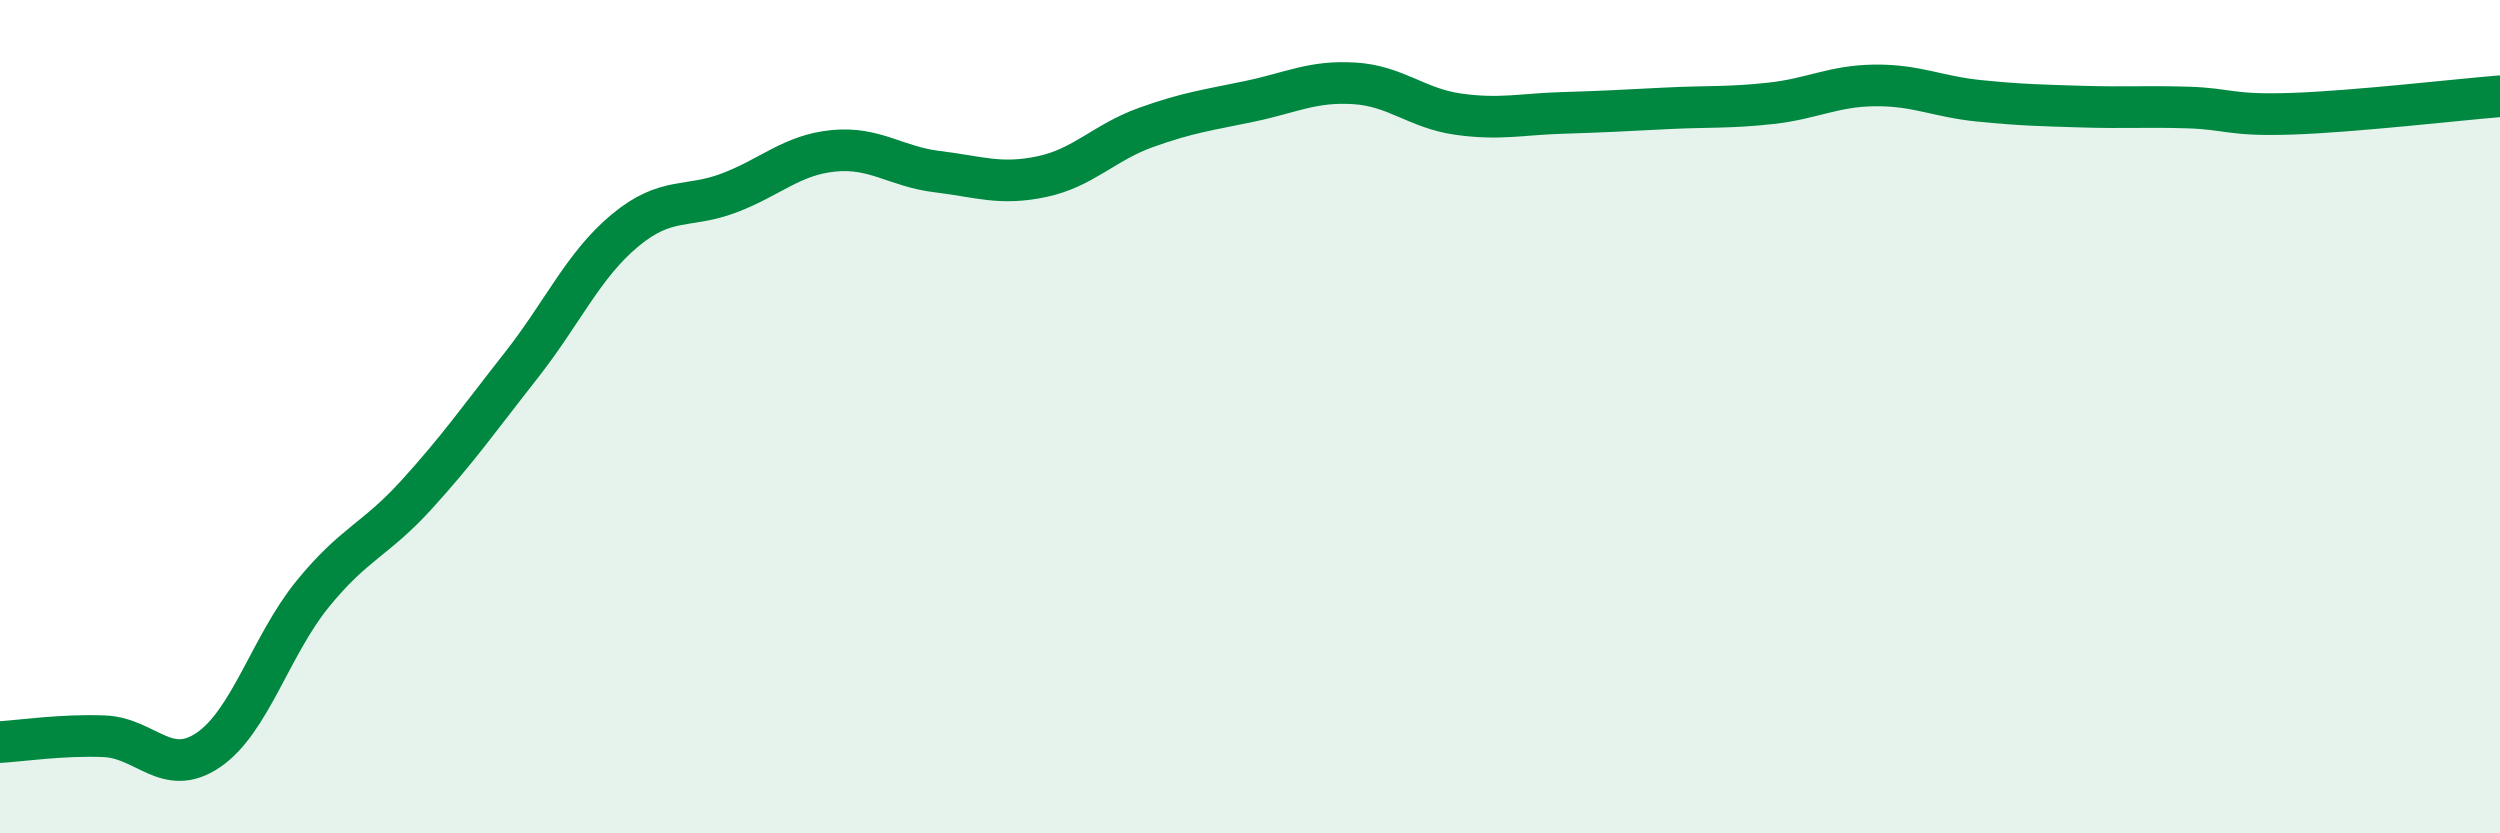
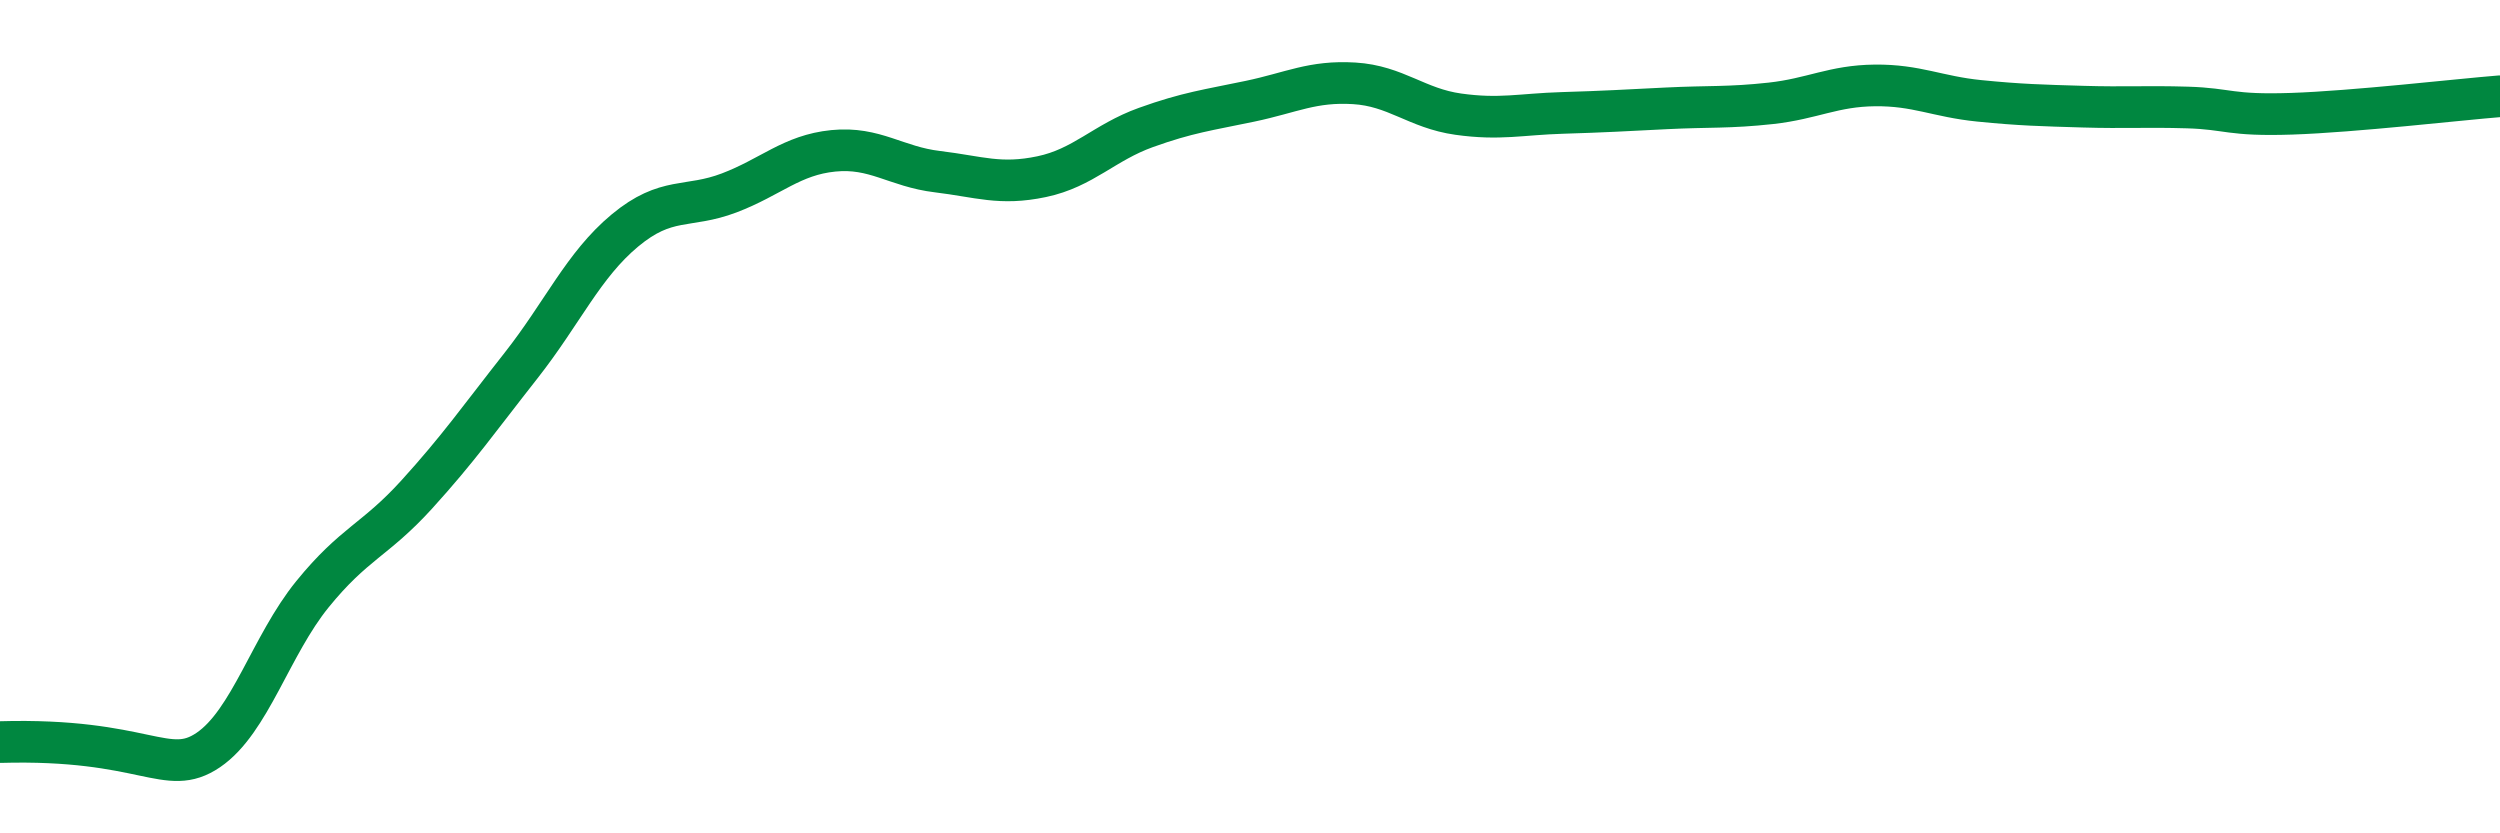
<svg xmlns="http://www.w3.org/2000/svg" width="60" height="20" viewBox="0 0 60 20">
-   <path d="M 0,17.81 C 0.5,17.78 1.5,17.63 2.5,17.67 C 3.5,17.71 4,18.68 5,18 C 6,17.32 6.5,15.49 7.5,14.26 C 8.5,13.03 9,12.97 10,11.87 C 11,10.77 11.5,10.05 12.5,8.78 C 13.5,7.51 14,6.36 15,5.53 C 16,4.7 16.5,5.01 17.5,4.63 C 18.5,4.25 19,3.72 20,3.62 C 21,3.52 21.5,4 22.5,4.12 C 23.5,4.24 24,4.45 25,4.24 C 26,4.03 26.5,3.42 27.5,3.06 C 28.5,2.7 29,2.64 30,2.43 C 31,2.22 31.5,1.94 32.5,2 C 33.5,2.06 34,2.6 35,2.74 C 36,2.88 36.5,2.74 37.5,2.71 C 38.5,2.68 39,2.65 40,2.6 C 41,2.55 41.5,2.59 42.5,2.48 C 43.5,2.37 44,2.06 45,2.05 C 46,2.04 46.5,2.32 47.5,2.42 C 48.5,2.52 49,2.53 50,2.56 C 51,2.59 51.5,2.55 52.5,2.58 C 53.5,2.61 53.5,2.78 55,2.73 C 56.5,2.68 59,2.39 60,2.31L60 20L0 20Z" fill="#008740" opacity="0.1" stroke-linecap="round" stroke-linejoin="round" />
-   <path d="M 0,17.81 C 0.5,17.78 1.5,17.63 2.5,17.67 C 3.5,17.71 4,18.68 5,18 C 6,17.32 6.5,15.49 7.5,14.26 C 8.5,13.03 9,12.97 10,11.87 C 11,10.77 11.5,10.05 12.5,8.78 C 13.5,7.51 14,6.36 15,5.53 C 16,4.7 16.5,5.01 17.5,4.63 C 18.5,4.25 19,3.72 20,3.62 C 21,3.52 21.5,4 22.5,4.12 C 23.5,4.24 24,4.45 25,4.24 C 26,4.03 26.5,3.42 27.5,3.06 C 28.5,2.7 29,2.64 30,2.43 C 31,2.22 31.5,1.94 32.5,2 C 33.5,2.06 34,2.6 35,2.74 C 36,2.88 36.5,2.74 37.5,2.71 C 38.5,2.68 39,2.65 40,2.6 C 41,2.55 41.5,2.59 42.5,2.48 C 43.5,2.37 44,2.06 45,2.05 C 46,2.04 46.5,2.32 47.5,2.42 C 48.5,2.52 49,2.53 50,2.56 C 51,2.59 51.5,2.55 52.5,2.58 C 53.5,2.61 53.5,2.78 55,2.73 C 56.5,2.68 59,2.39 60,2.31" stroke="#008740" stroke-width="1" fill="none" stroke-linecap="round" stroke-linejoin="round" />
+   <path d="M 0,17.81 C 3.5,17.71 4,18.68 5,18 C 6,17.32 6.5,15.49 7.5,14.26 C 8.5,13.03 9,12.97 10,11.87 C 11,10.77 11.5,10.05 12.5,8.78 C 13.5,7.51 14,6.36 15,5.53 C 16,4.7 16.5,5.01 17.5,4.63 C 18.5,4.25 19,3.72 20,3.62 C 21,3.52 21.5,4 22.5,4.12 C 23.5,4.24 24,4.45 25,4.24 C 26,4.03 26.5,3.42 27.5,3.06 C 28.5,2.7 29,2.64 30,2.43 C 31,2.22 31.5,1.94 32.5,2 C 33.5,2.06 34,2.6 35,2.74 C 36,2.88 36.5,2.74 37.5,2.71 C 38.5,2.68 39,2.65 40,2.6 C 41,2.55 41.5,2.59 42.5,2.48 C 43.5,2.37 44,2.06 45,2.05 C 46,2.04 46.5,2.32 47.5,2.42 C 48.5,2.52 49,2.53 50,2.56 C 51,2.59 51.5,2.55 52.5,2.58 C 53.5,2.61 53.5,2.78 55,2.73 C 56.5,2.68 59,2.39 60,2.31" stroke="#008740" stroke-width="1" fill="none" stroke-linecap="round" stroke-linejoin="round" />
</svg>